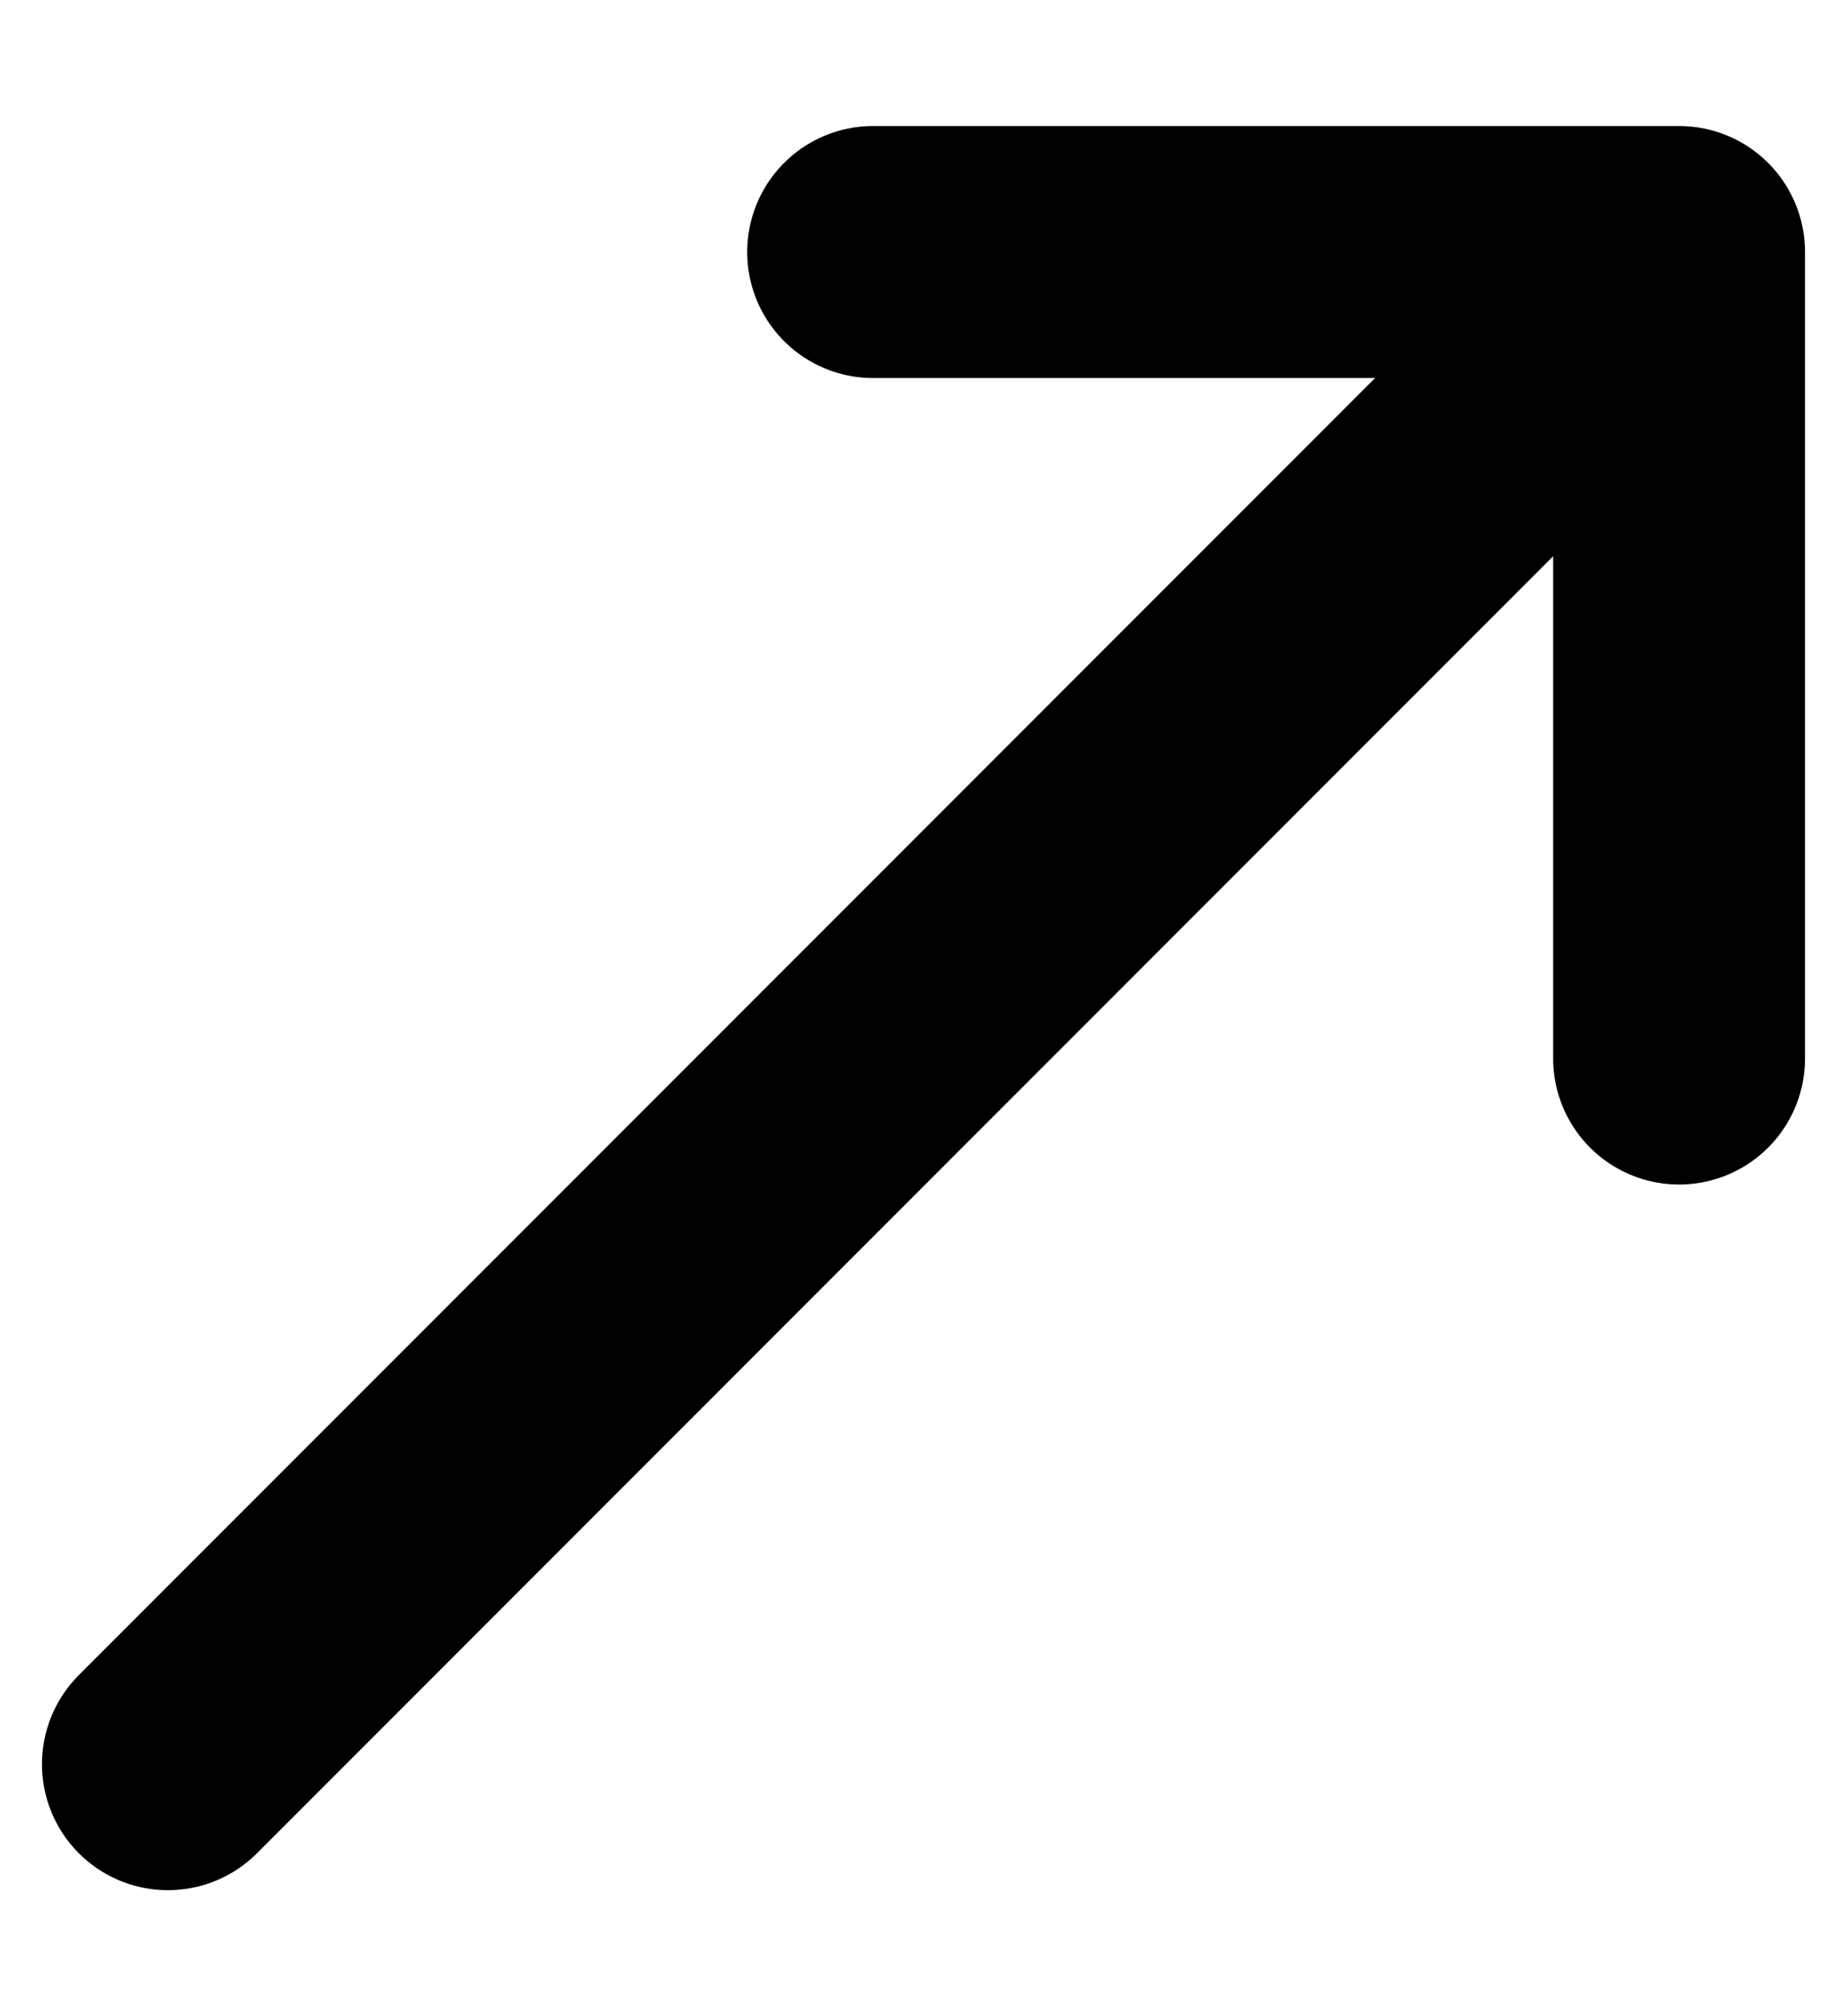
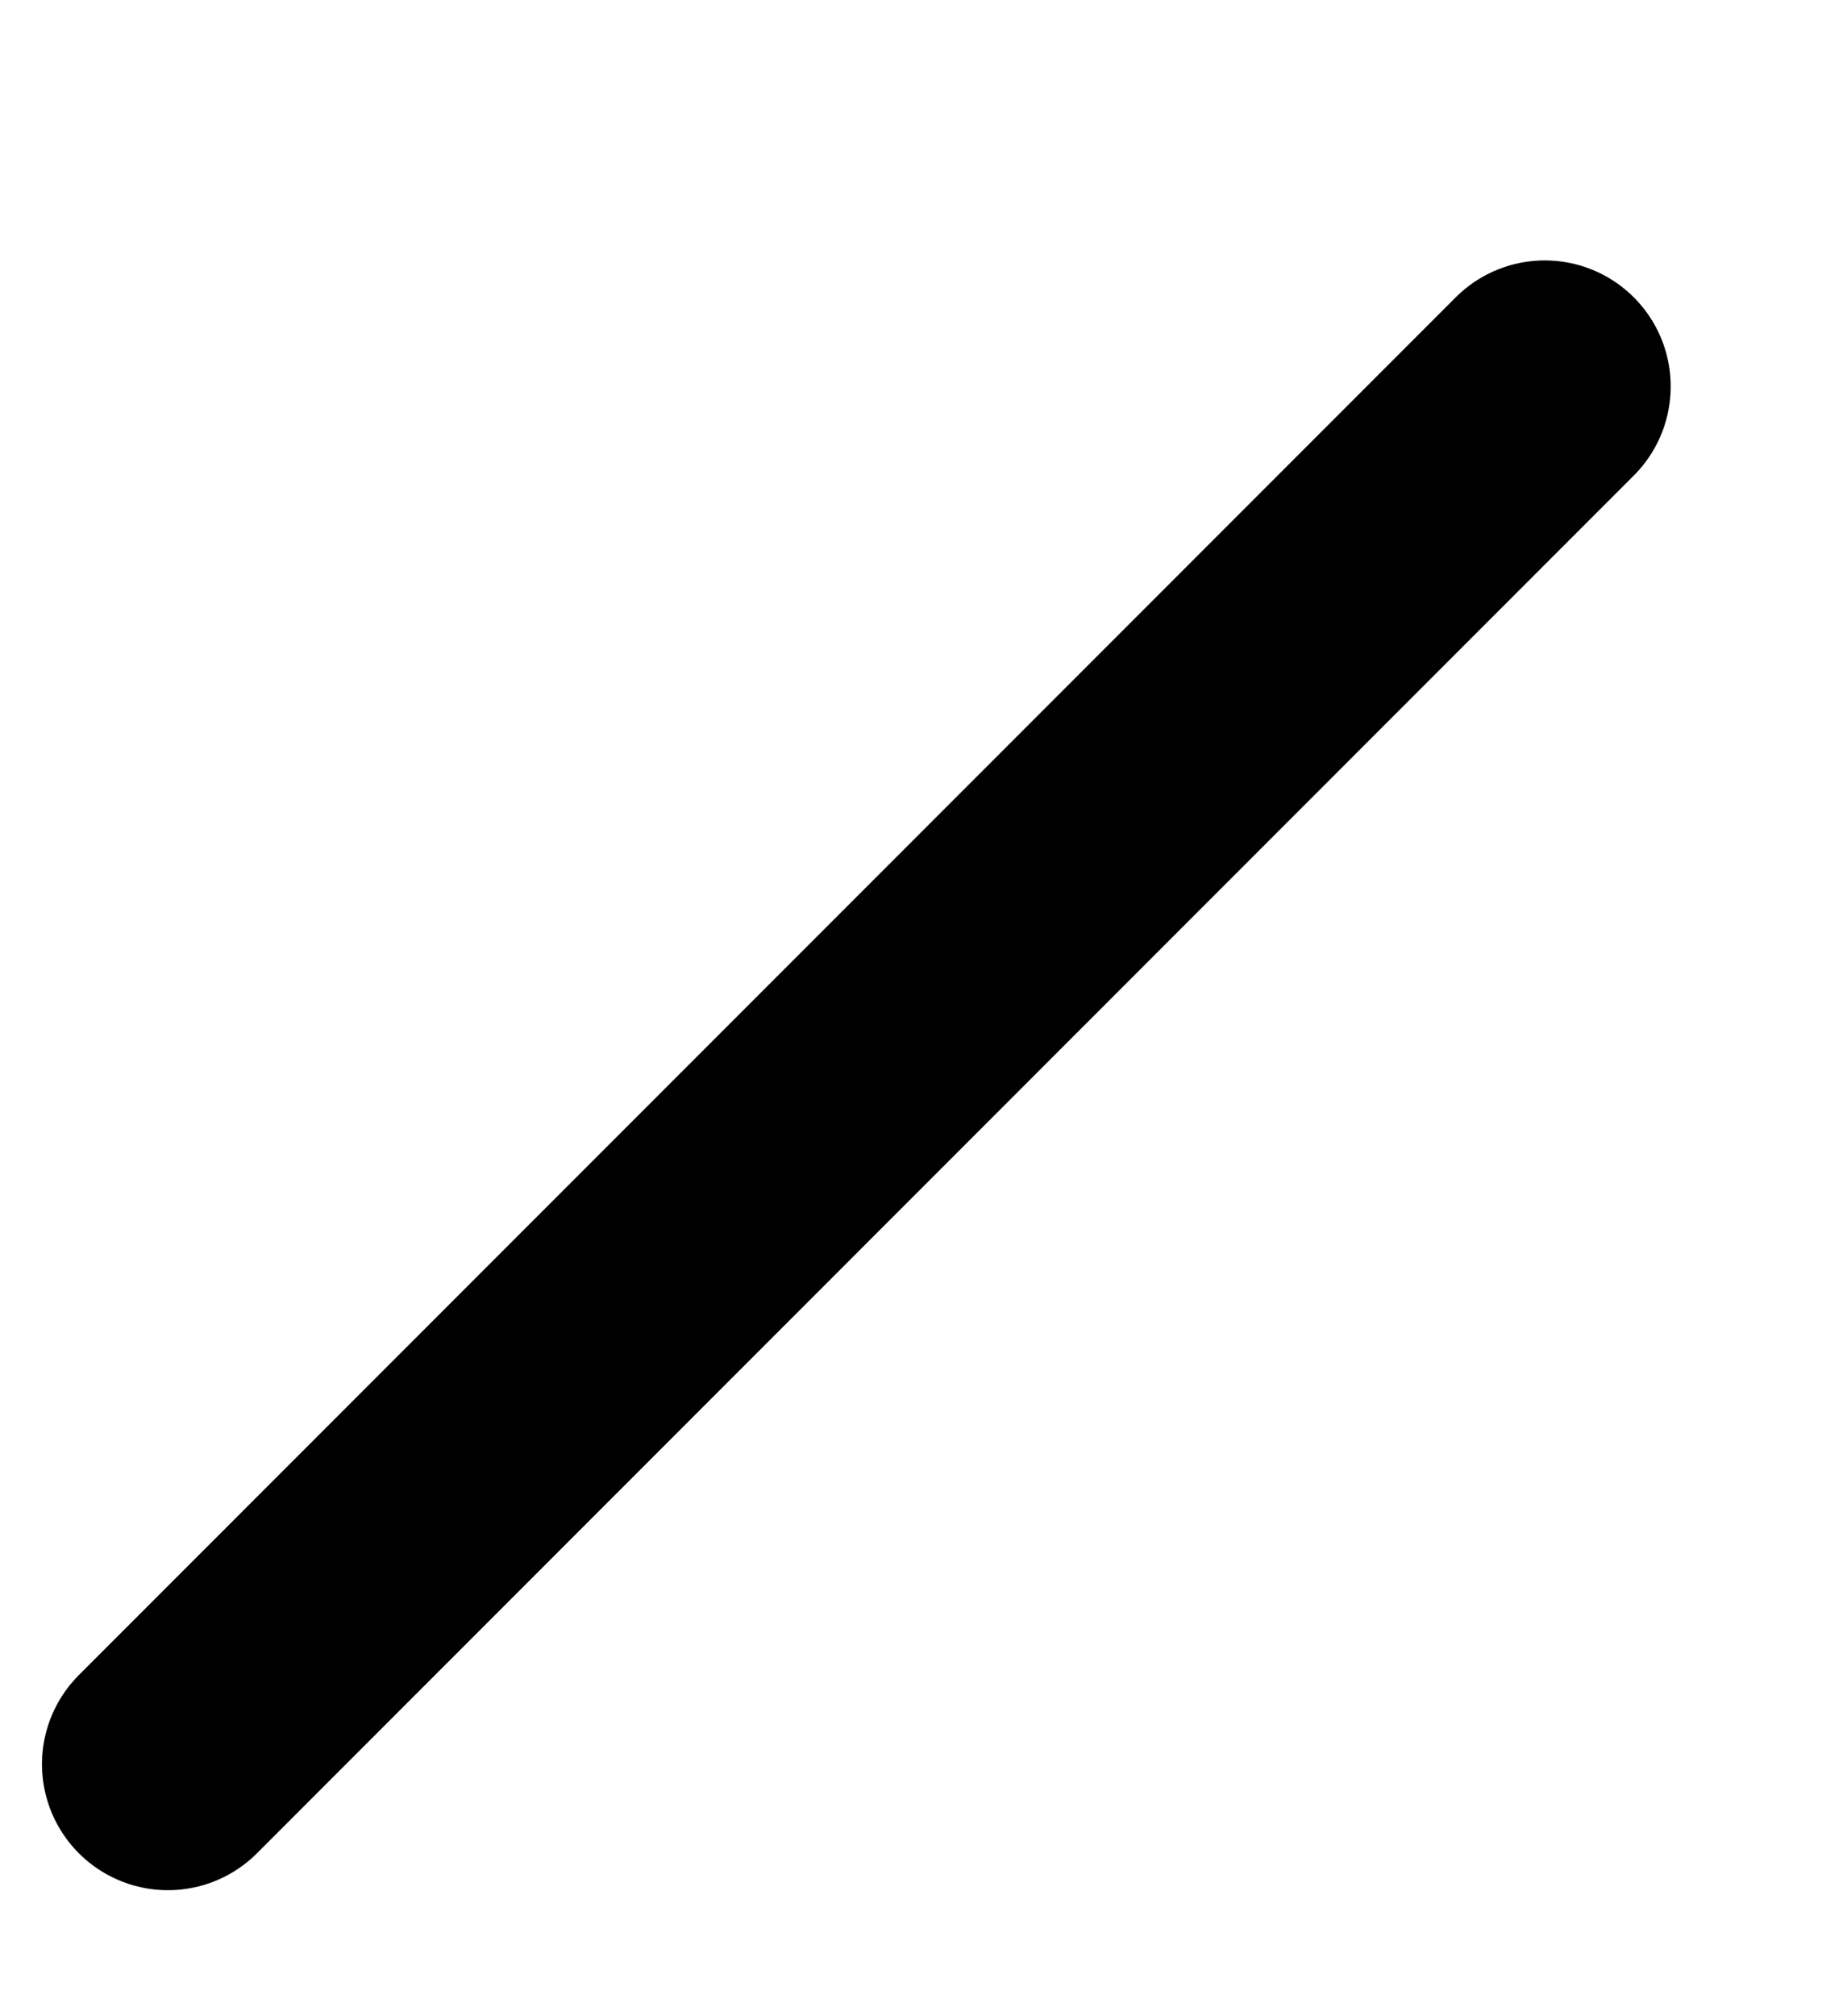
<svg xmlns="http://www.w3.org/2000/svg" width="11" height="12" viewBox="0 0 11 12" fill="none">
  <path d="M1 10.5L9.2 2.3" stroke="black" stroke-width="1.5" stroke-linecap="round" stroke-linejoin="round" />
-   <path d="M10 6.3V1.5H5.2" stroke="black" stroke-width="1.5" stroke-linecap="round" stroke-linejoin="round" />
</svg>